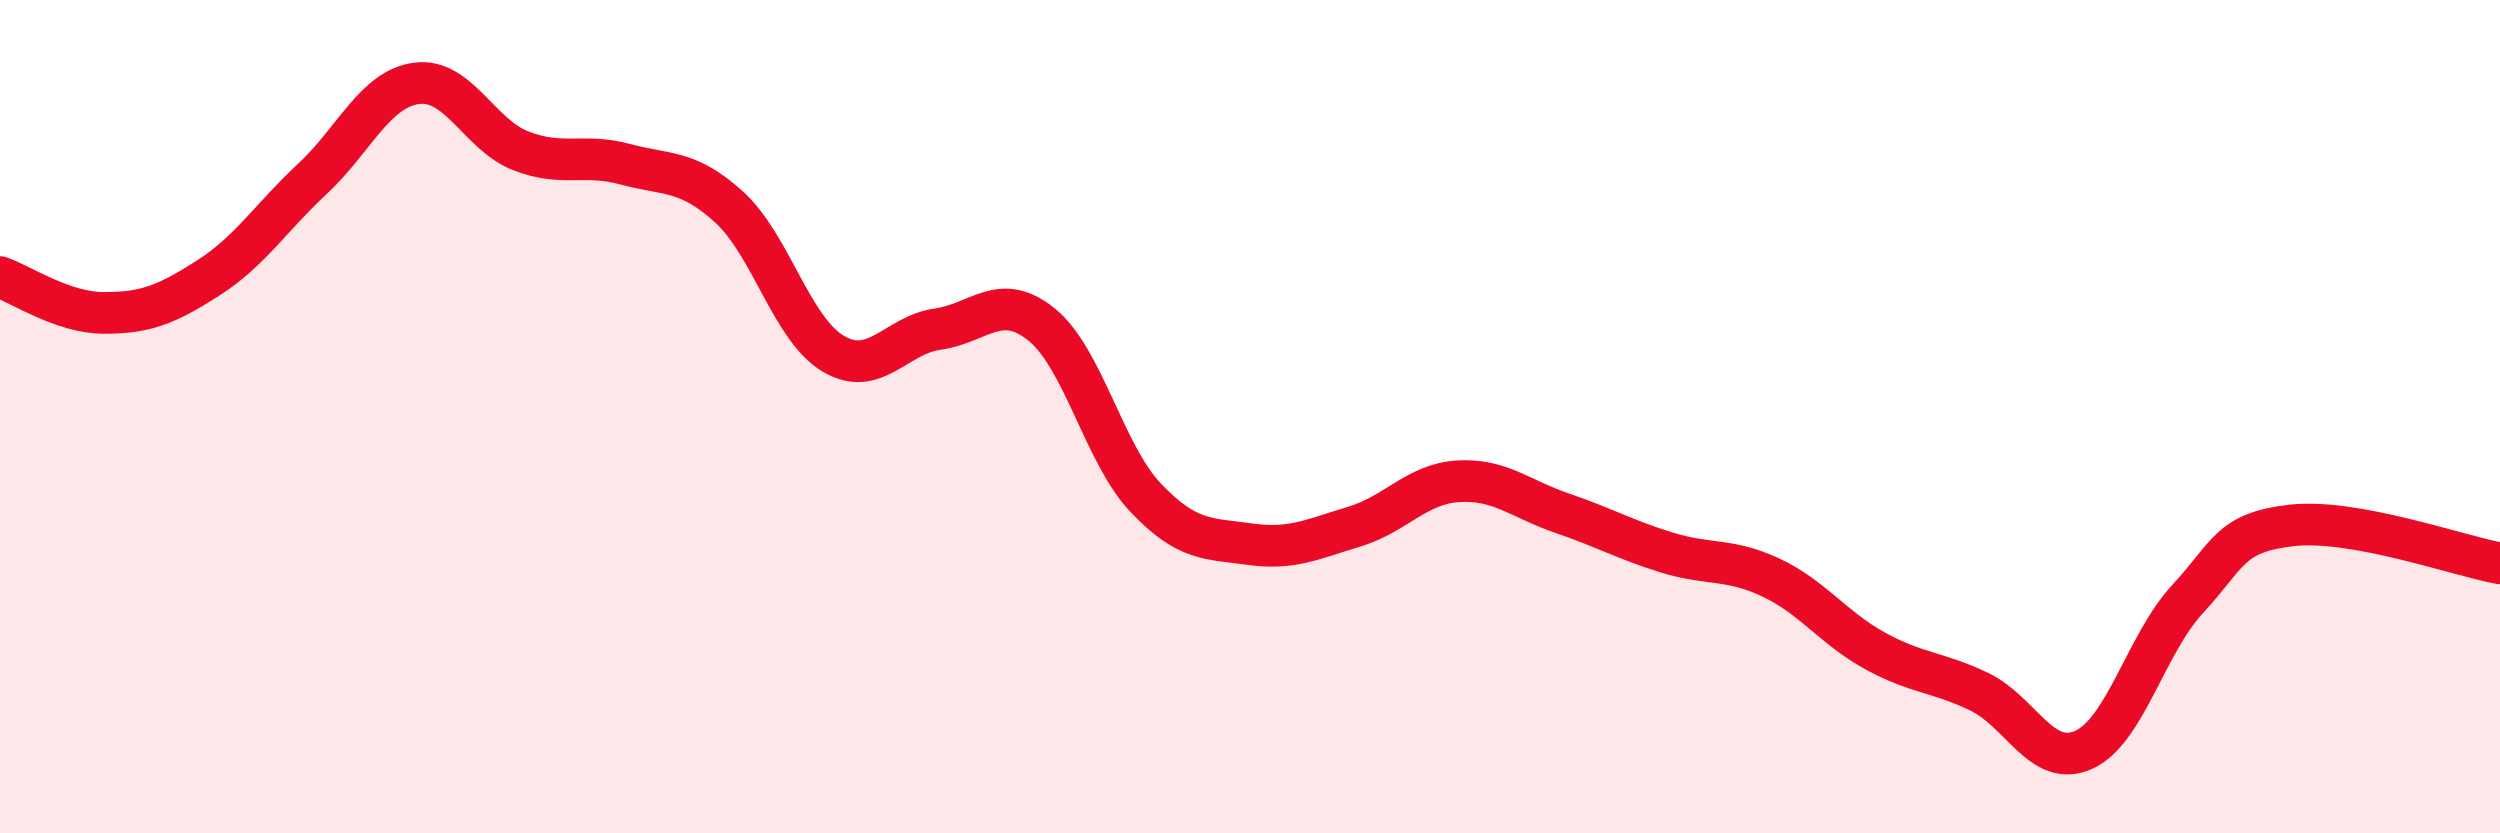
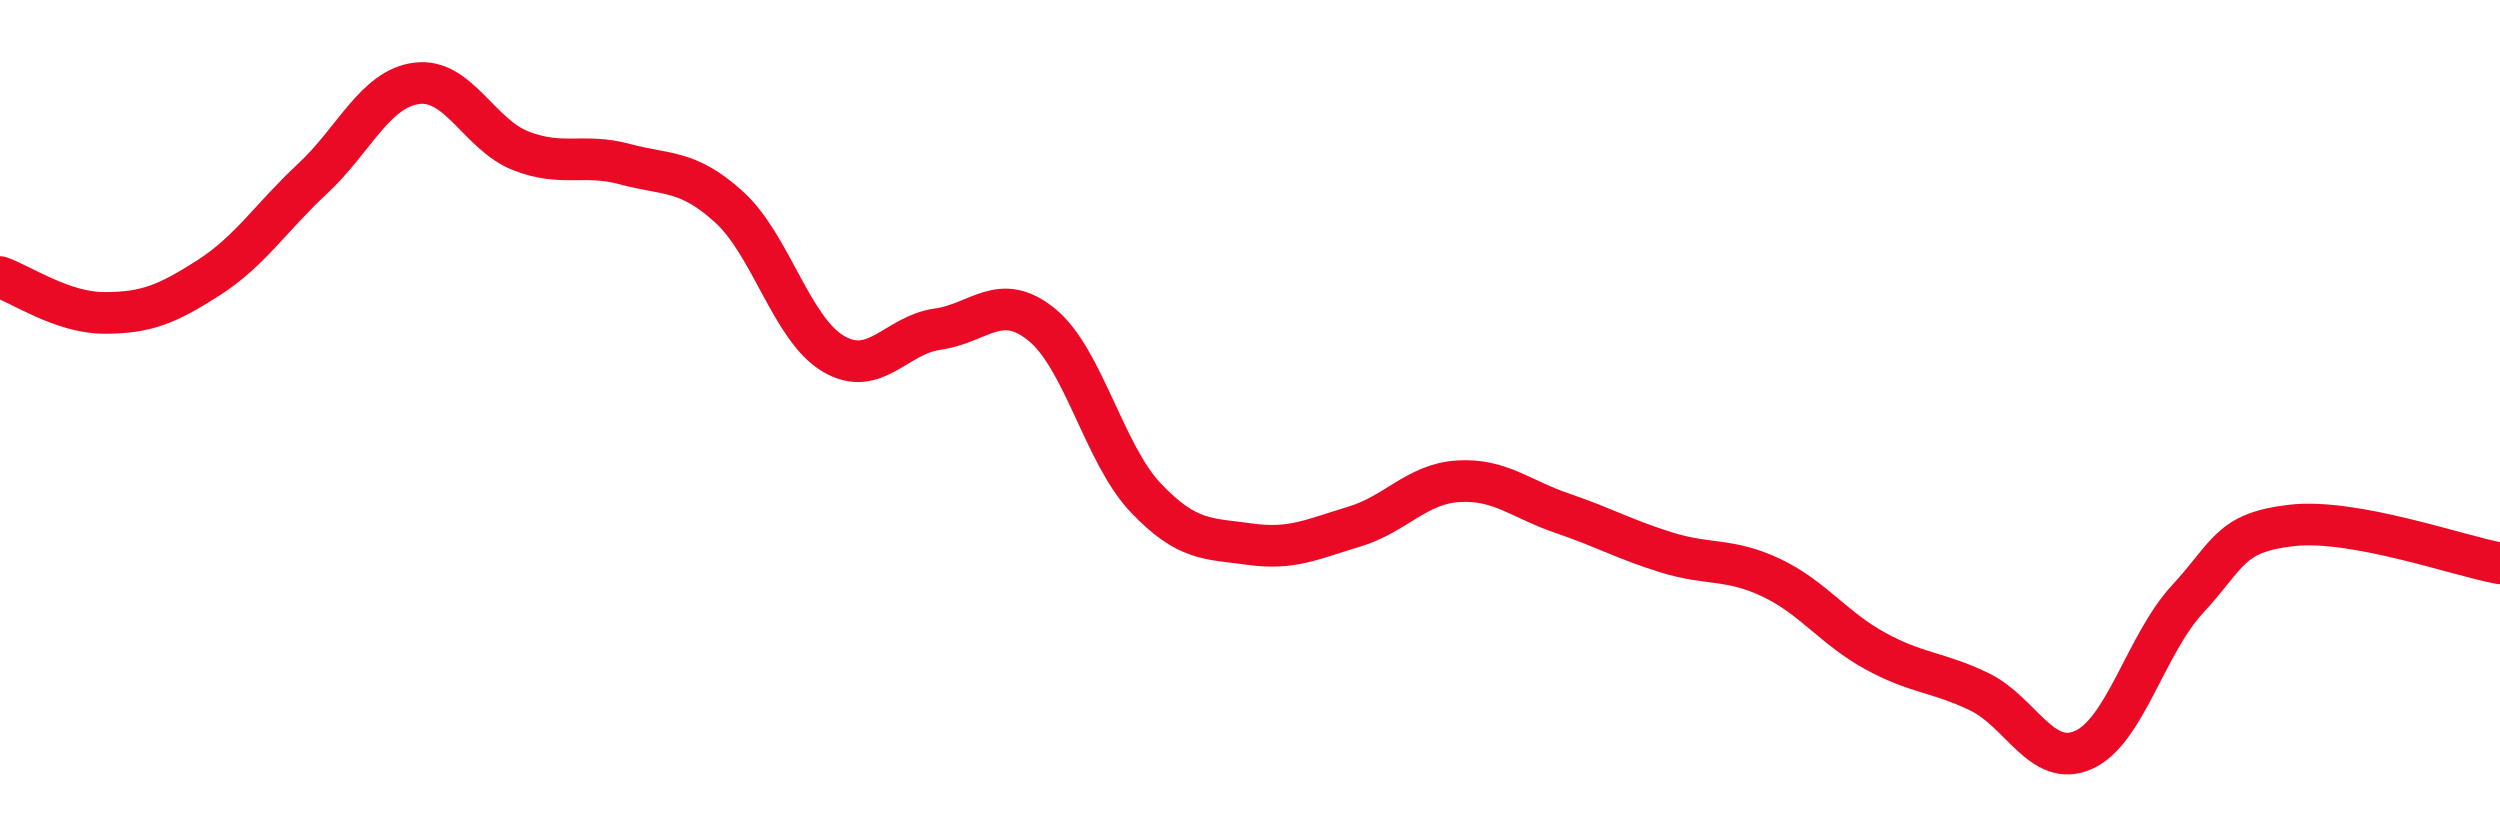
<svg xmlns="http://www.w3.org/2000/svg" width="60" height="20" viewBox="0 0 60 20">
-   <path d="M 0,6.65 C 0.5,6.82 1.5,7.51 2.5,7.51 C 3.5,7.51 4,7.31 5,6.67 C 6,6.03 6.5,5.22 7.5,4.29 C 8.5,3.36 9,2.13 10,2 C 11,1.87 11.5,3.23 12.5,3.62 C 13.5,4.01 14,3.67 15,3.94 C 16,4.21 16.5,4.06 17.5,4.97 C 18.5,5.88 19,7.9 20,8.49 C 21,9.08 21.5,8.04 22.5,7.9 C 23.5,7.76 24,6.98 25,7.79 C 26,8.6 26.5,10.9 27.5,11.95 C 28.5,13 29,12.92 30,13.06 C 31,13.2 31.5,12.94 32.5,12.64 C 33.5,12.34 34,11.61 35,11.55 C 36,11.49 36.5,11.98 37.5,12.32 C 38.5,12.66 39,12.95 40,13.26 C 41,13.57 41.5,13.39 42.5,13.86 C 43.5,14.33 44,15.07 45,15.62 C 46,16.17 46.5,16.12 47.5,16.6 C 48.5,17.08 49,18.44 50,18 C 51,17.56 51.5,15.46 52.5,14.38 C 53.5,13.3 53.5,12.78 55,12.61 C 56.5,12.44 59,13.34 60,13.52L60 20L0 20Z" fill="#EB0A25" opacity="0.1" stroke-linecap="round" stroke-linejoin="round" />
  <path d="M 0,6.65 C 0.5,6.82 1.5,7.51 2.5,7.51 C 3.5,7.51 4,7.31 5,6.67 C 6,6.03 6.5,5.22 7.5,4.29 C 8.5,3.36 9,2.13 10,2 C 11,1.87 11.5,3.23 12.5,3.62 C 13.5,4.01 14,3.67 15,3.94 C 16,4.21 16.5,4.06 17.5,4.97 C 18.5,5.88 19,7.9 20,8.49 C 21,9.08 21.5,8.04 22.5,7.9 C 23.5,7.76 24,6.98 25,7.79 C 26,8.6 26.5,10.9 27.5,11.95 C 28.5,13 29,12.92 30,13.06 C 31,13.2 31.5,12.94 32.5,12.64 C 33.5,12.34 34,11.61 35,11.55 C 36,11.49 36.5,11.98 37.5,12.32 C 38.5,12.66 39,12.95 40,13.26 C 41,13.57 41.5,13.39 42.5,13.86 C 43.5,14.33 44,15.07 45,15.62 C 46,16.17 46.5,16.12 47.5,16.6 C 48.5,17.08 49,18.44 50,18 C 51,17.56 51.5,15.46 52.5,14.38 C 53.5,13.3 53.5,12.78 55,12.61 C 56.5,12.44 59,13.34 60,13.52" stroke="#EB0A25" stroke-width="1" fill="none" stroke-linecap="round" stroke-linejoin="round" />
</svg>